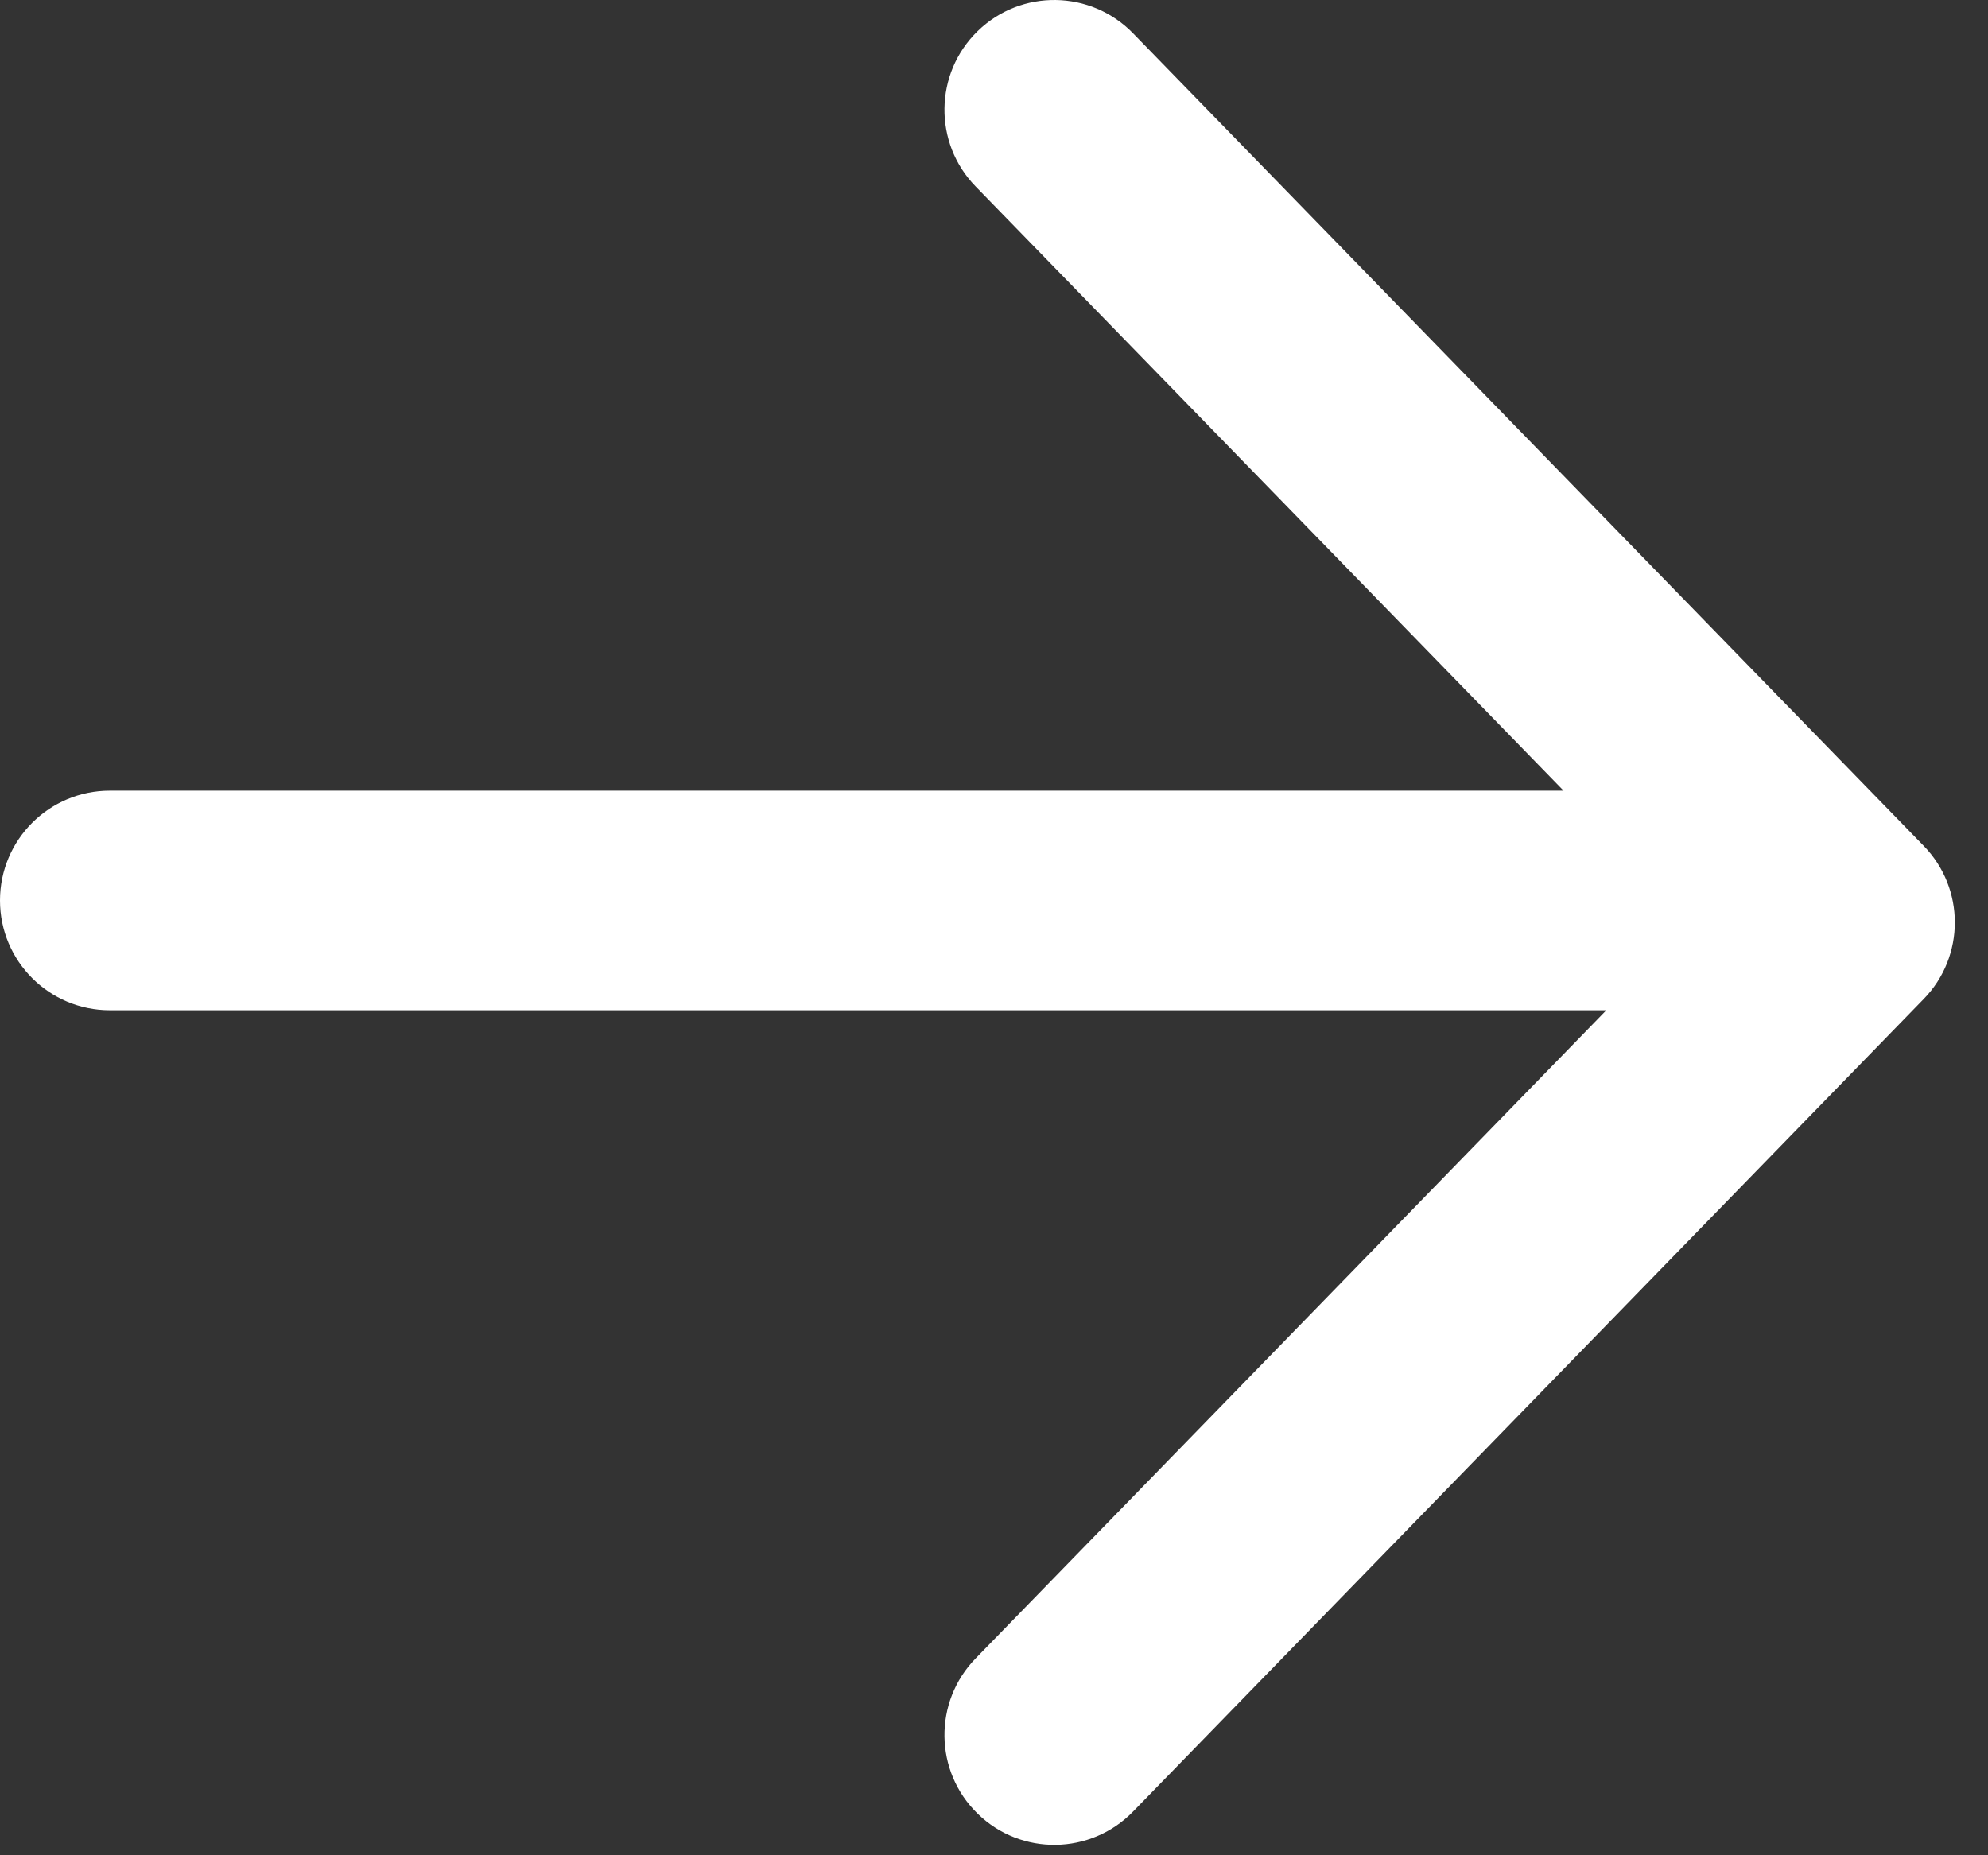
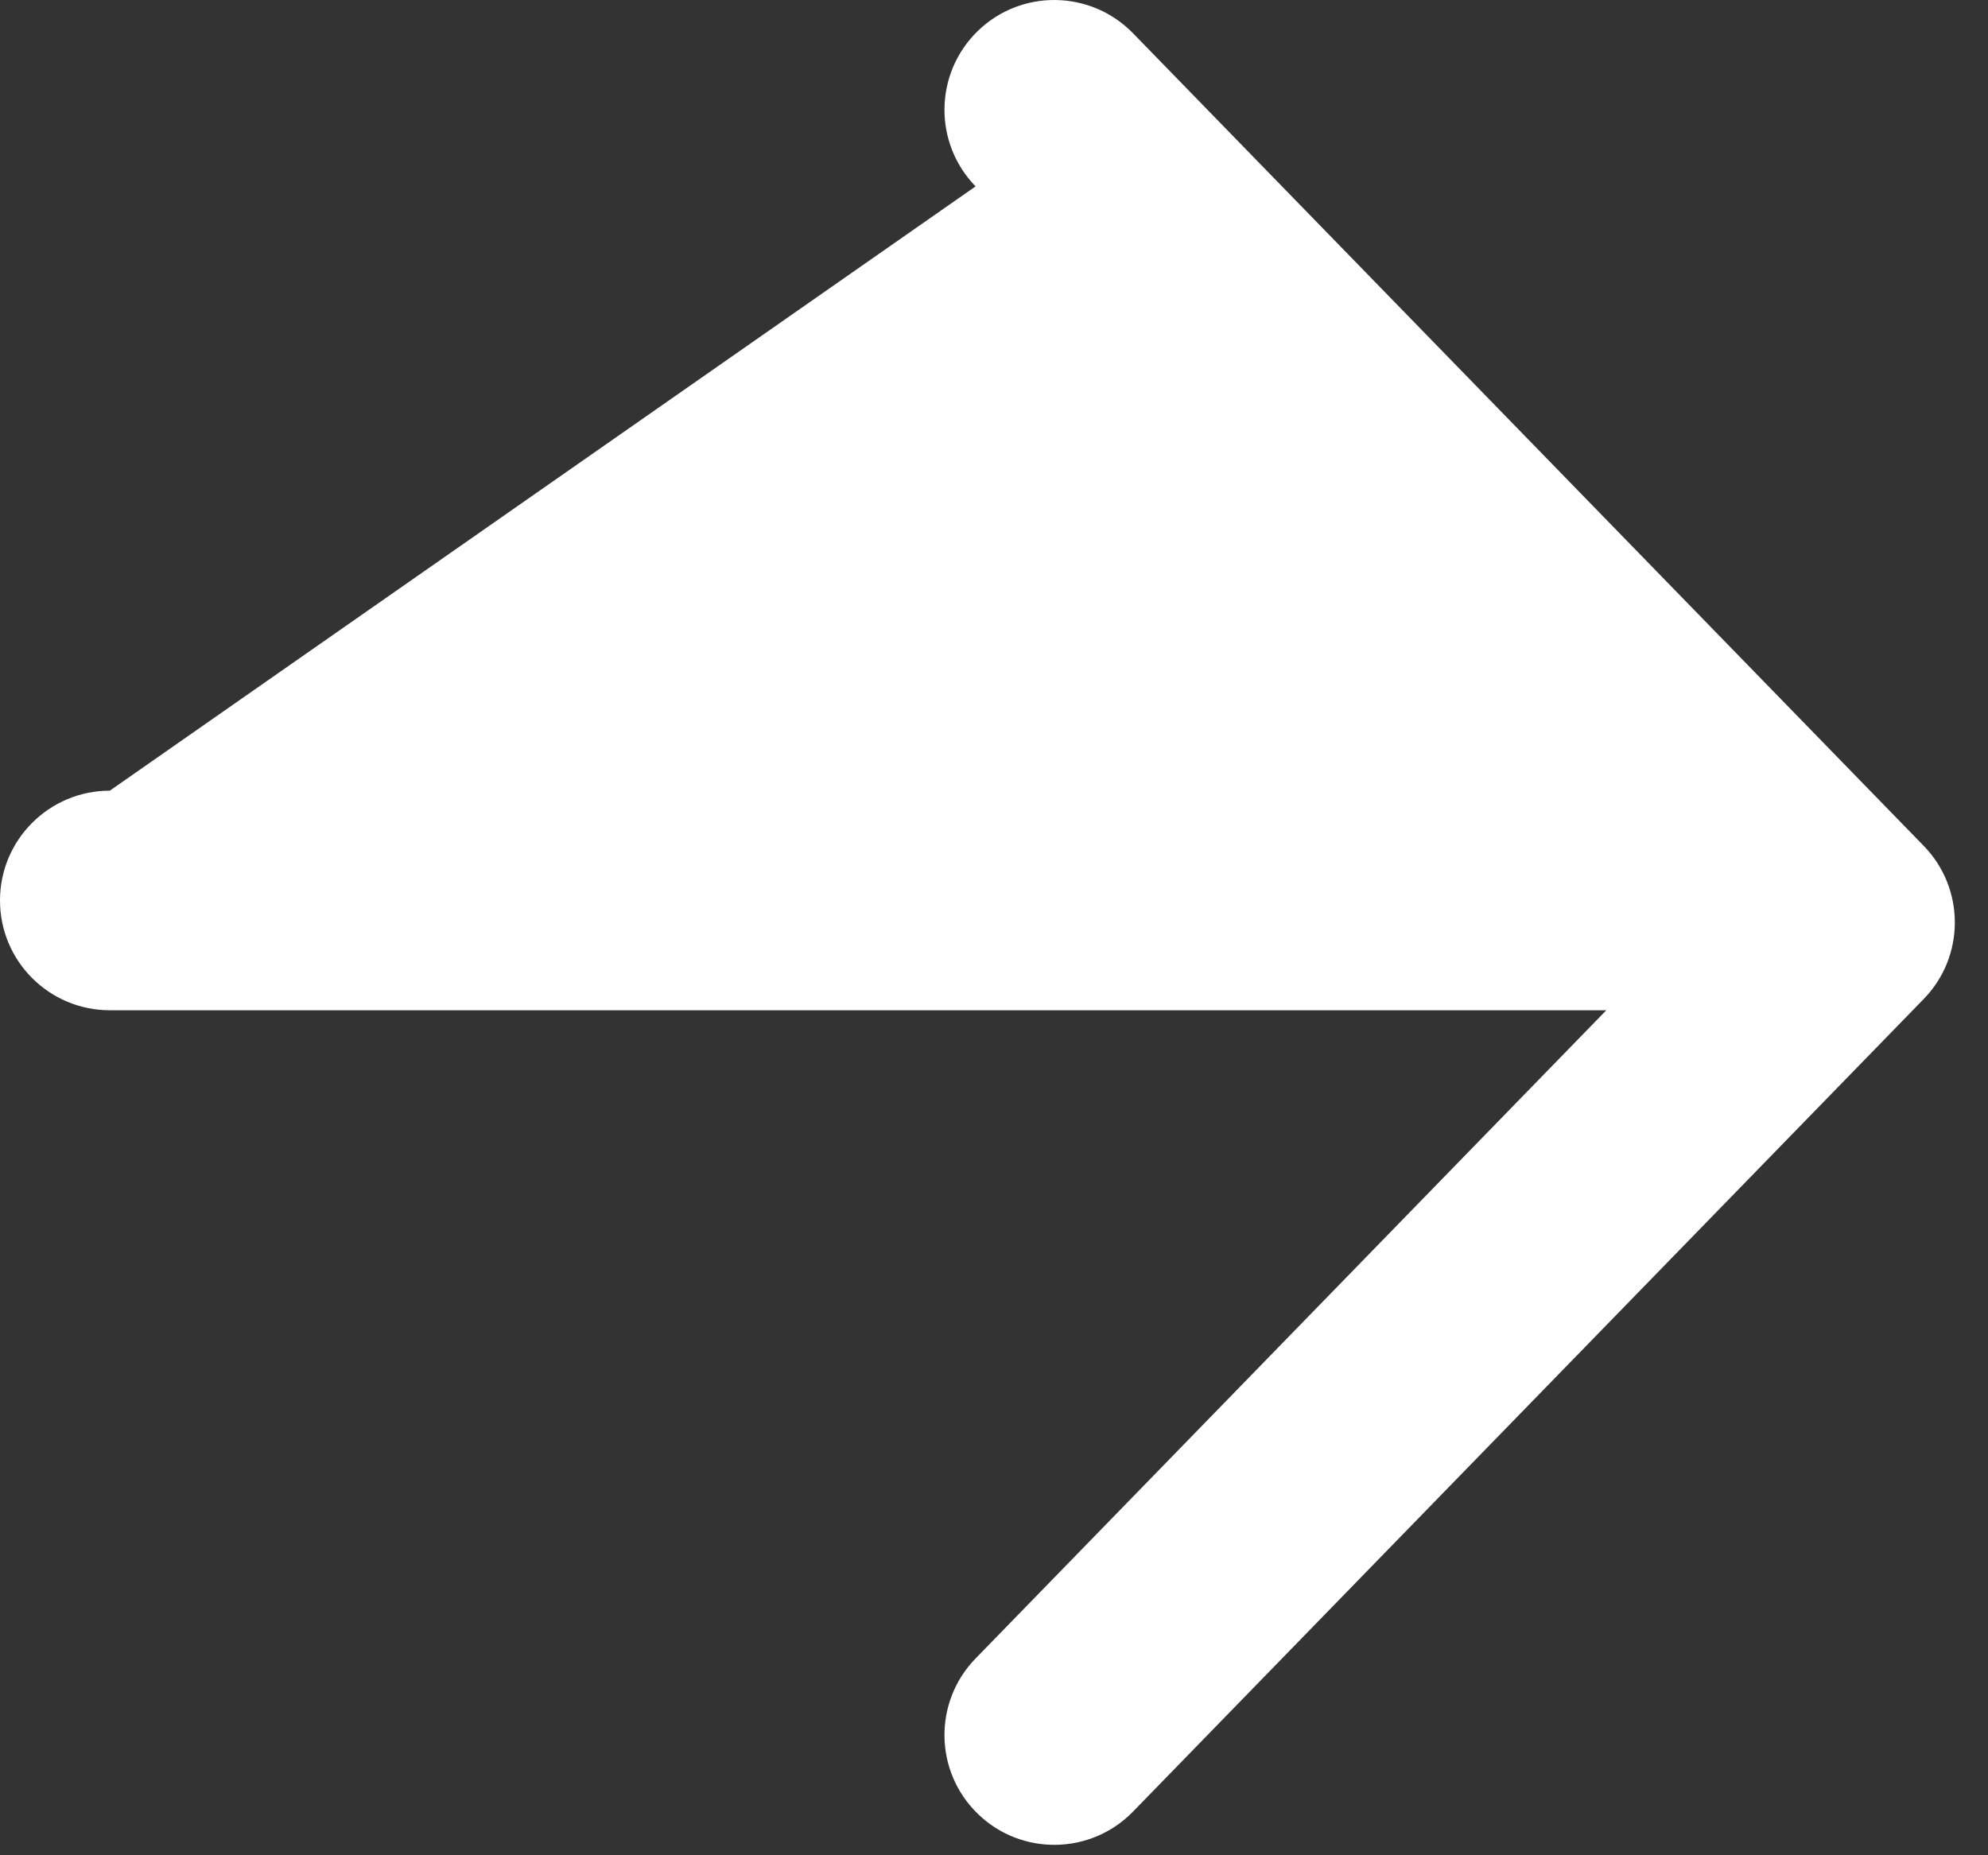
<svg xmlns="http://www.w3.org/2000/svg" width="30" height="28" viewBox="0 0 30 28" fill="none">
  <rect x="0" y="0" width="30" height="28" fill="#333333" stroke="none" />
-   <path fill-rule="evenodd" clip-rule="evenodd" d="M17.098 0.502C16.459 -0.154 15.41 -0.169 14.754 0.469C14.098 1.108 14.084 2.157 14.722 2.813L23.595 11.933L1.657 11.933C0.742 11.933 -0 12.675 -0 13.59C-0 14.505 0.742 15.247 1.657 15.247L24.24 15.247L14.722 25.03C14.084 25.686 14.098 26.735 14.754 27.373C15.41 28.012 16.459 27.997 17.098 27.341L29.03 15.077C29.656 14.434 29.656 13.409 29.03 12.766L17.098 0.502Z" fill="white" />
+   <path fill-rule="evenodd" clip-rule="evenodd" d="M17.098 0.502C16.459 -0.154 15.41 -0.169 14.754 0.469C14.098 1.108 14.084 2.157 14.722 2.813L1.657 11.933C0.742 11.933 -0 12.675 -0 13.59C-0 14.505 0.742 15.247 1.657 15.247L24.24 15.247L14.722 25.03C14.084 25.686 14.098 26.735 14.754 27.373C15.41 28.012 16.459 27.997 17.098 27.341L29.03 15.077C29.656 14.434 29.656 13.409 29.03 12.766L17.098 0.502Z" fill="white" />
</svg>